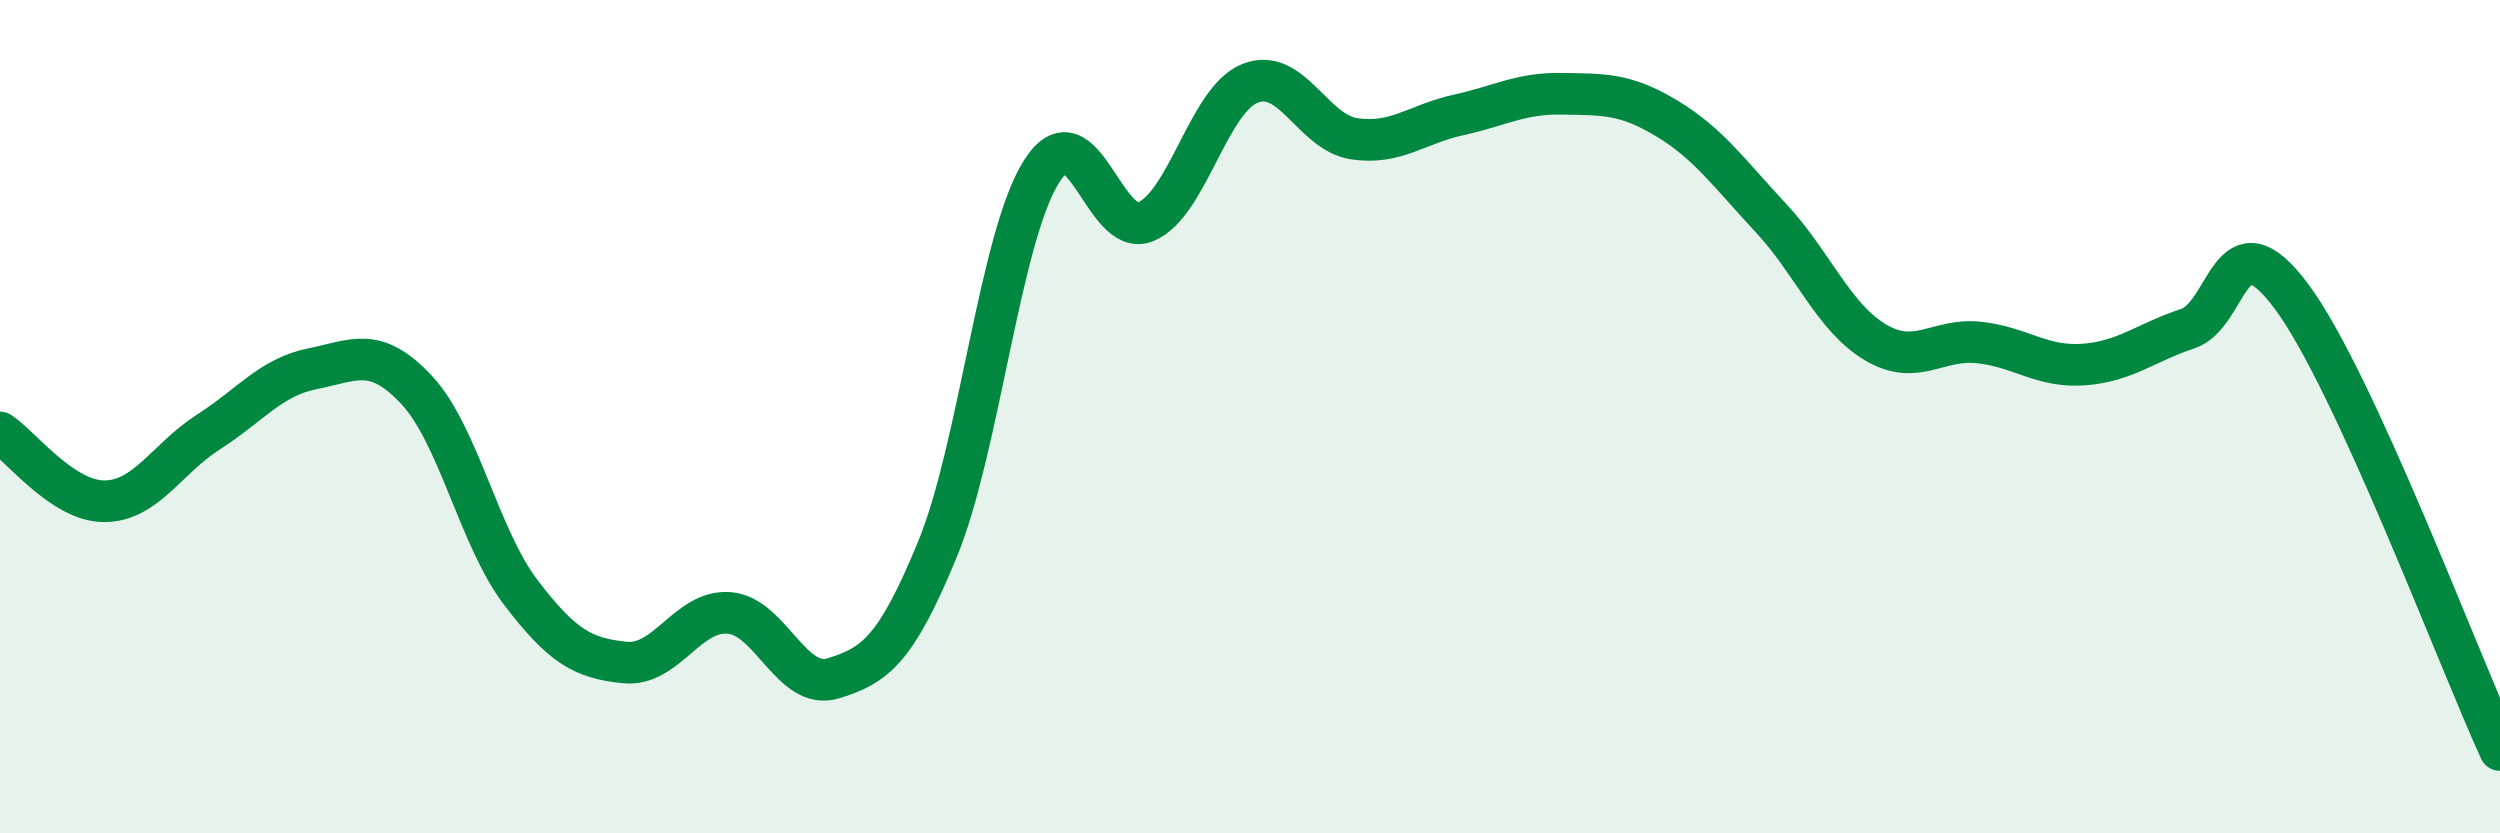
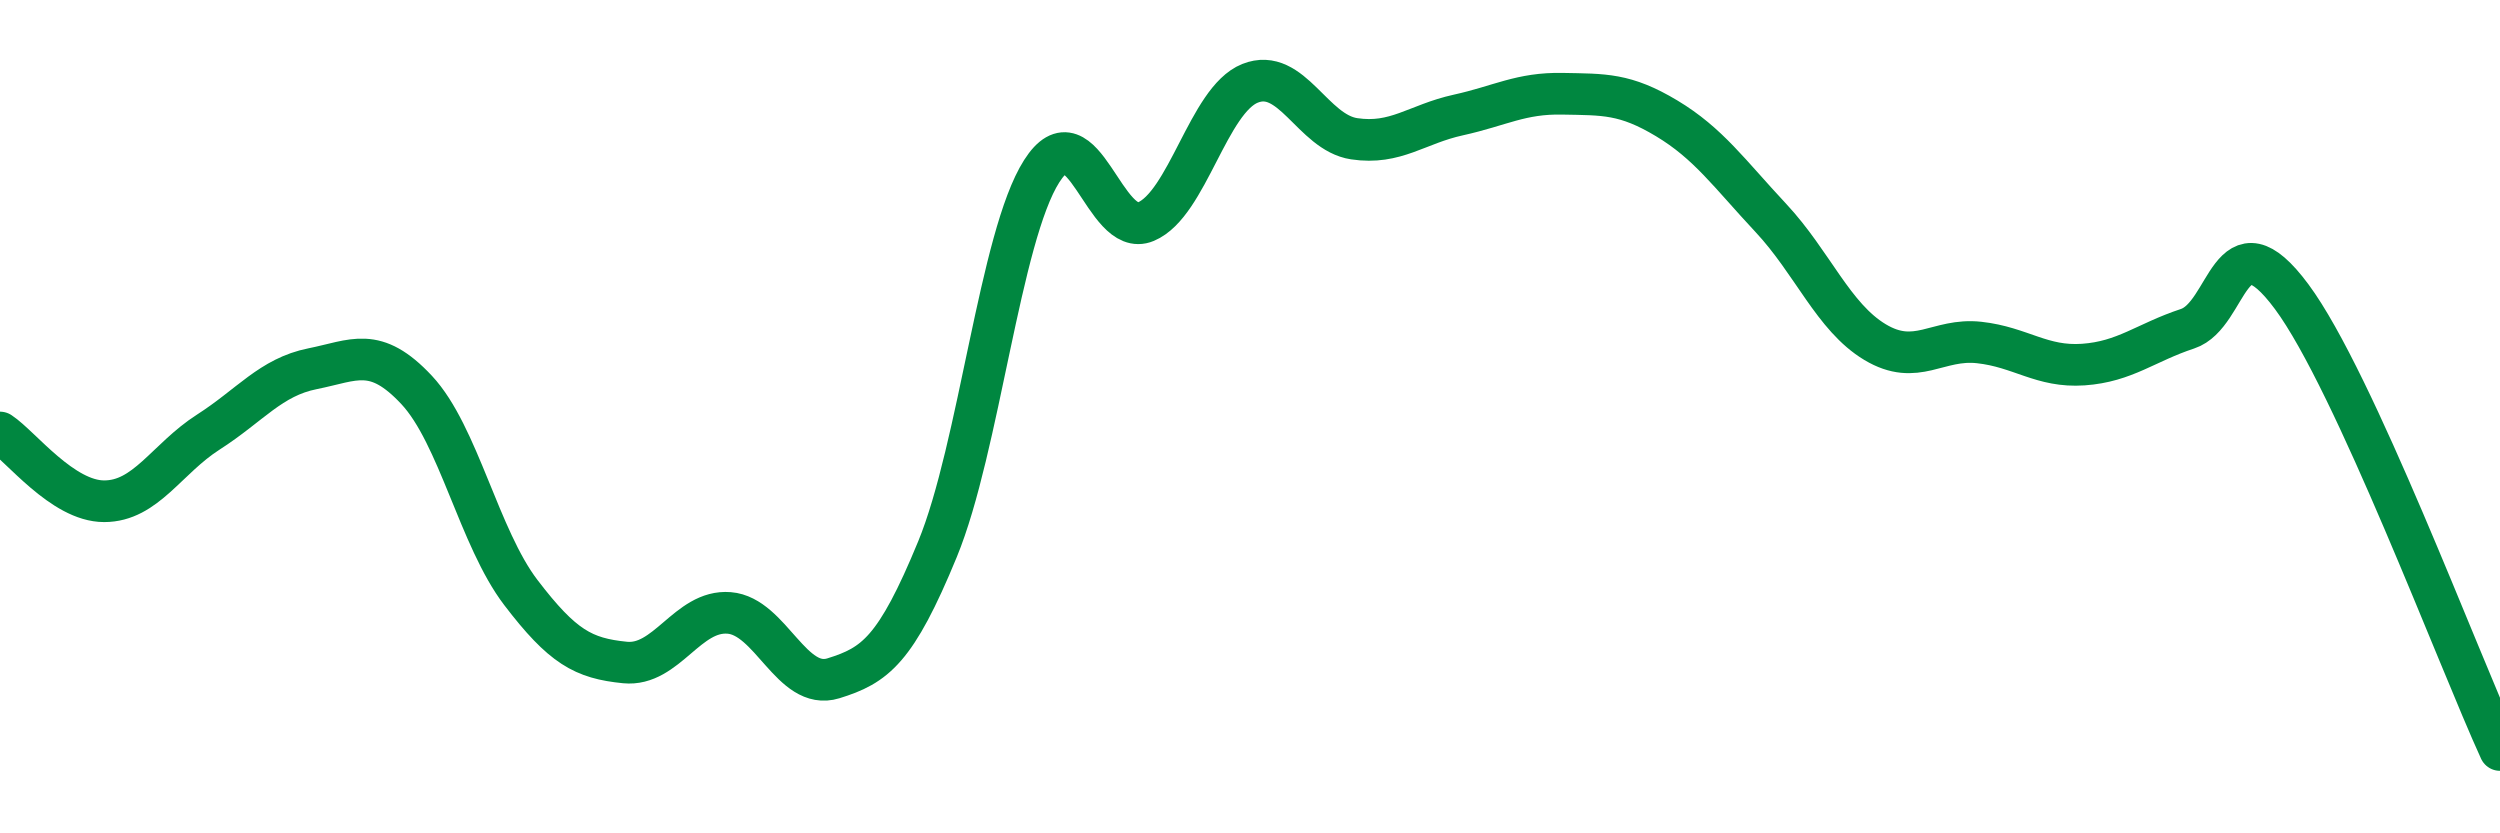
<svg xmlns="http://www.w3.org/2000/svg" width="60" height="20" viewBox="0 0 60 20">
-   <path d="M 0,10.38 C 0.5,10.71 1.5,12.03 2.5,12.03 C 3.5,12.03 4,11.01 5,10.37 C 6,9.73 6.5,9.05 7.5,8.85 C 8.5,8.65 9,8.29 10,9.36 C 11,10.43 11.5,12.91 12.5,14.22 C 13.5,15.53 14,15.8 15,15.9 C 16,16 16.5,14.63 17.5,14.71 C 18.5,14.79 19,16.59 20,16.28 C 21,15.97 21.5,15.61 22.5,13.18 C 23.5,10.75 24,5.68 25,4.11 C 26,2.54 26.5,5.74 27.5,5.32 C 28.5,4.9 29,2.4 30,2 C 31,1.6 31.5,3.18 32.5,3.33 C 33.5,3.48 34,2.98 35,2.76 C 36,2.54 36.5,2.23 37.5,2.25 C 38.5,2.27 39,2.24 40,2.84 C 41,3.44 41.5,4.16 42.5,5.23 C 43.5,6.3 44,7.61 45,8.21 C 46,8.81 46.5,8.11 47.5,8.22 C 48.5,8.33 49,8.82 50,8.75 C 51,8.68 51.5,8.22 52.5,7.89 C 53.5,7.56 53.5,5.1 55,7.12 C 56.5,9.14 59,15.82 60,18L60 20L0 20Z" fill="#008740" opacity="0.1" stroke-linecap="round" stroke-linejoin="round" />
  <path d="M 0,10.38 C 0.5,10.71 1.5,12.03 2.5,12.03 C 3.5,12.03 4,11.01 5,10.37 C 6,9.73 6.5,9.05 7.5,8.85 C 8.5,8.65 9,8.29 10,9.36 C 11,10.43 11.5,12.91 12.5,14.22 C 13.5,15.53 14,15.8 15,15.9 C 16,16 16.5,14.63 17.5,14.71 C 18.5,14.79 19,16.59 20,16.28 C 21,15.97 21.5,15.61 22.5,13.18 C 23.5,10.75 24,5.68 25,4.11 C 26,2.54 26.5,5.74 27.5,5.32 C 28.5,4.9 29,2.4 30,2 C 31,1.6 31.5,3.18 32.5,3.33 C 33.5,3.48 34,2.98 35,2.76 C 36,2.54 36.5,2.23 37.5,2.25 C 38.5,2.27 39,2.24 40,2.84 C 41,3.44 41.5,4.16 42.5,5.23 C 43.5,6.3 44,7.61 45,8.21 C 46,8.81 46.5,8.11 47.5,8.22 C 48.5,8.33 49,8.82 50,8.75 C 51,8.68 51.5,8.22 52.5,7.89 C 53.5,7.56 53.5,5.1 55,7.12 C 56.5,9.14 59,15.82 60,18" stroke="#008740" stroke-width="1" fill="none" stroke-linecap="round" stroke-linejoin="round" />
</svg>